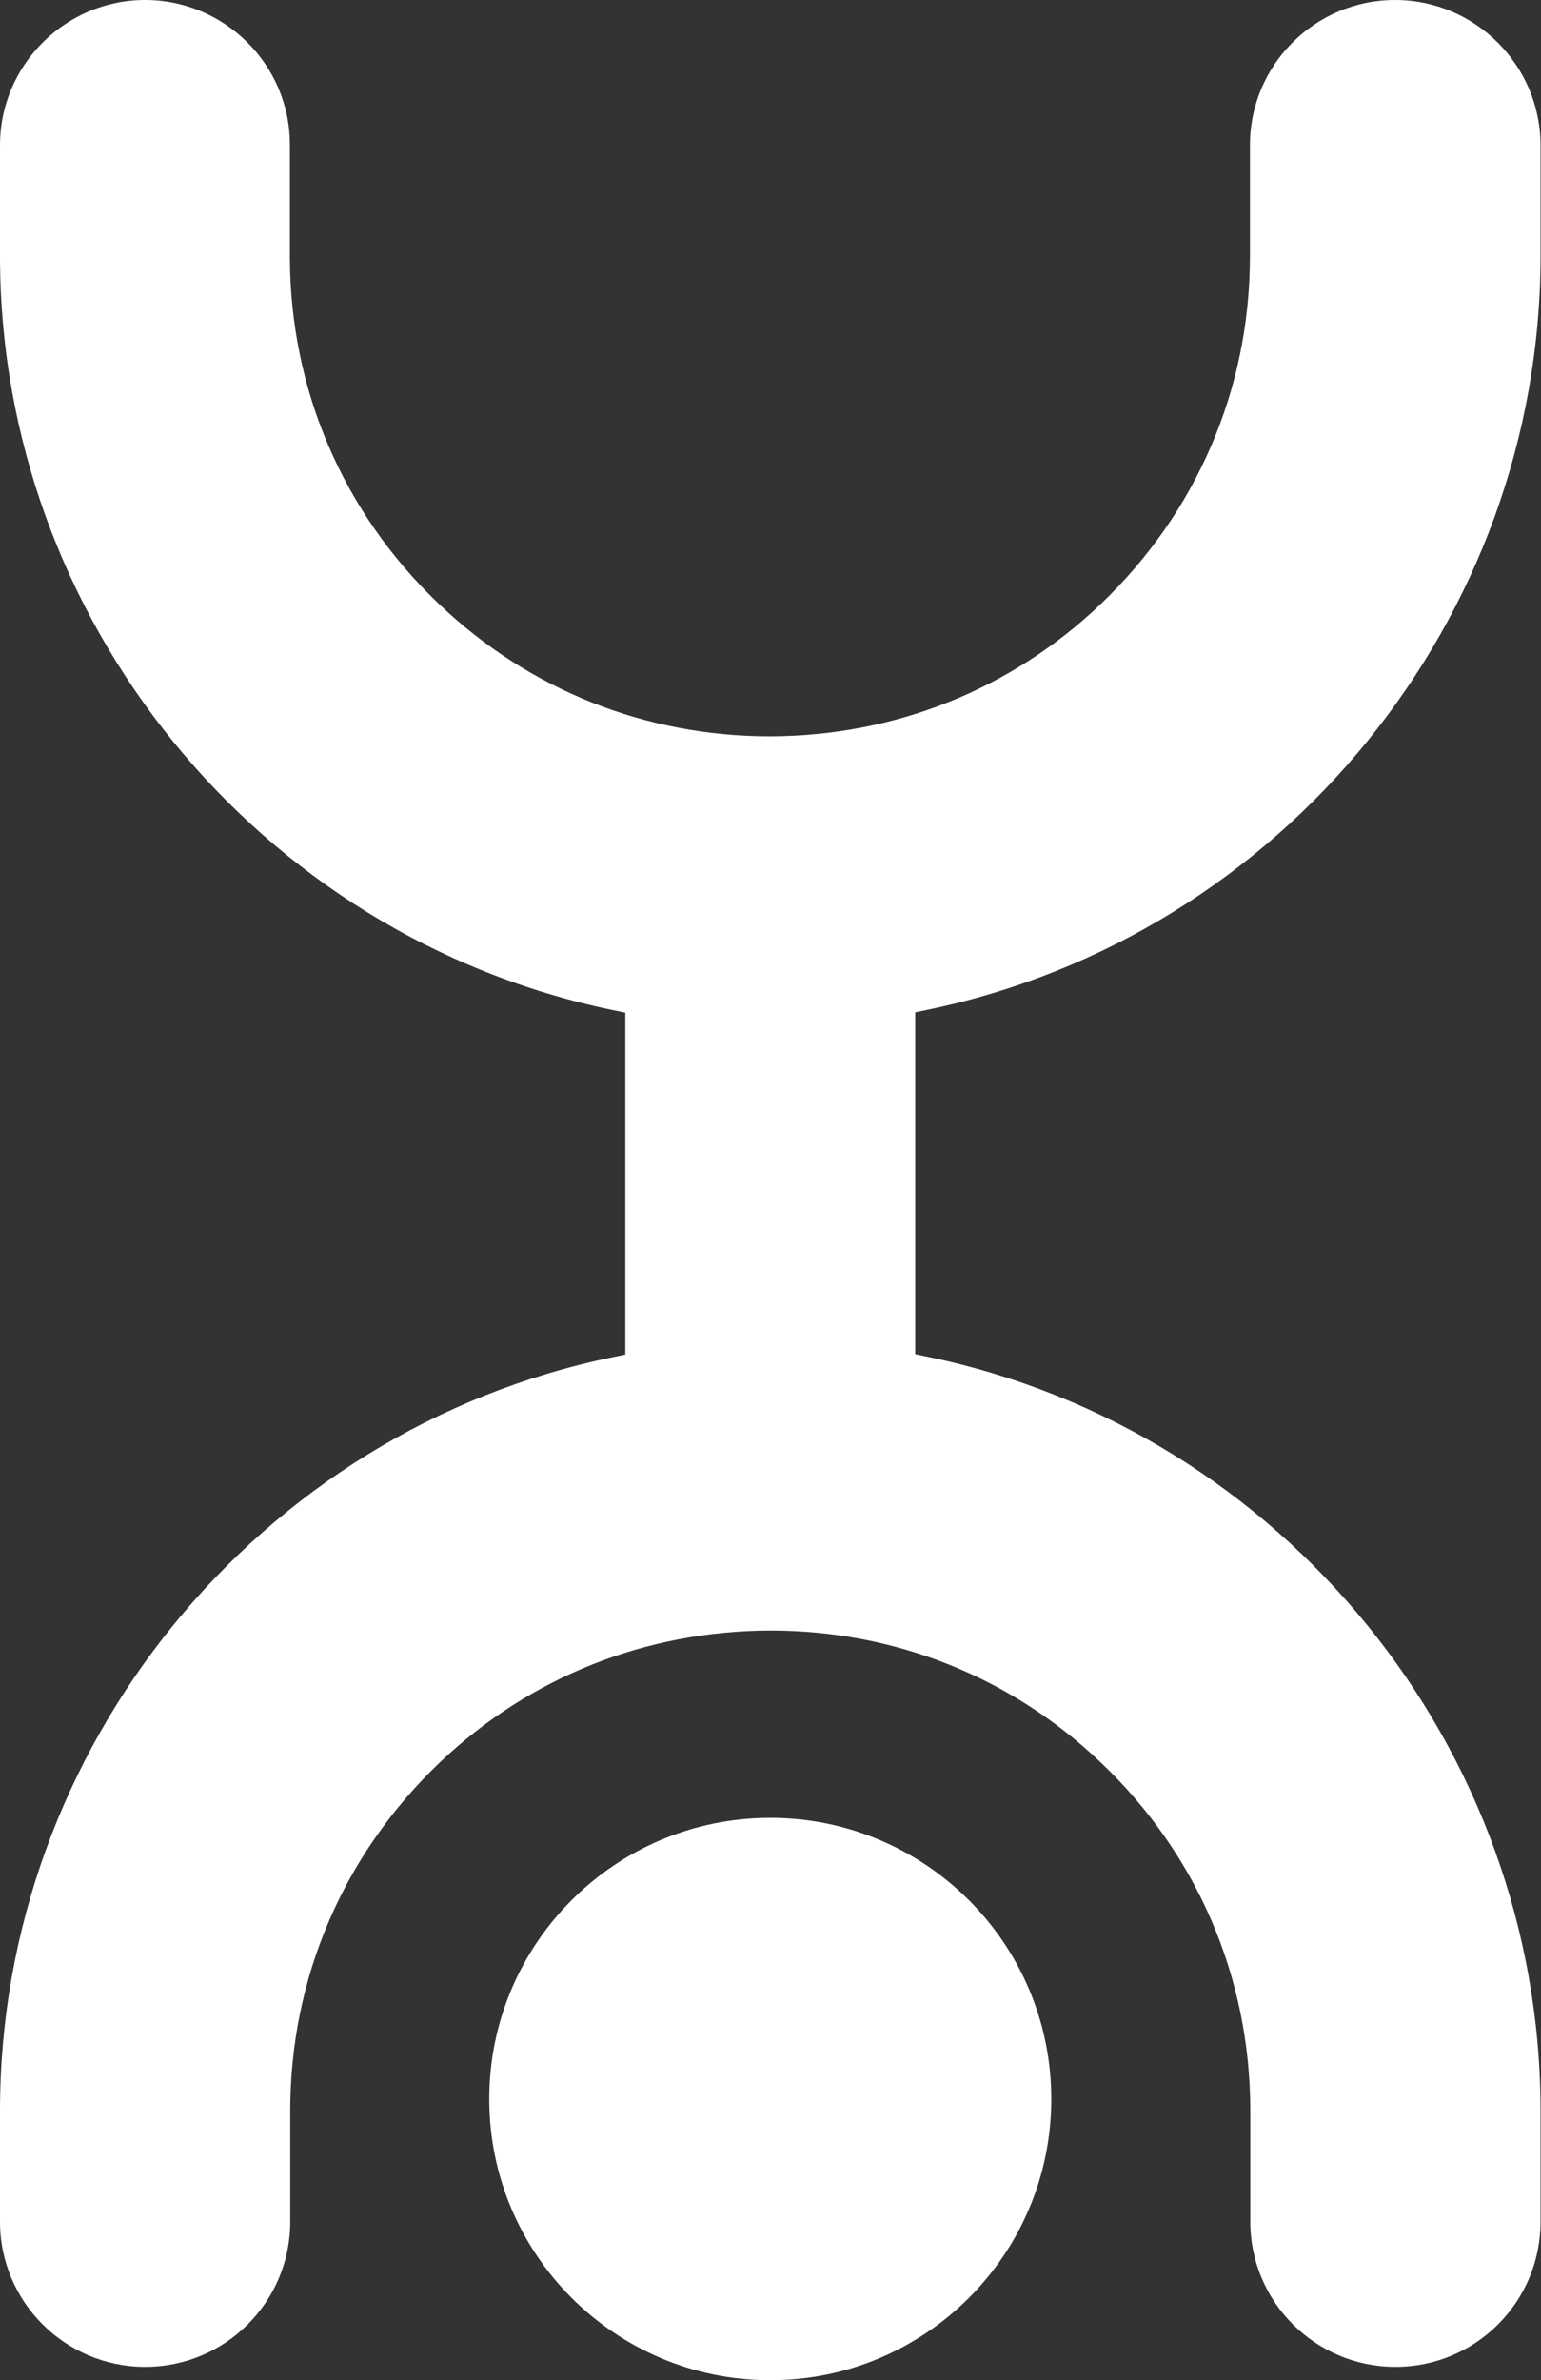
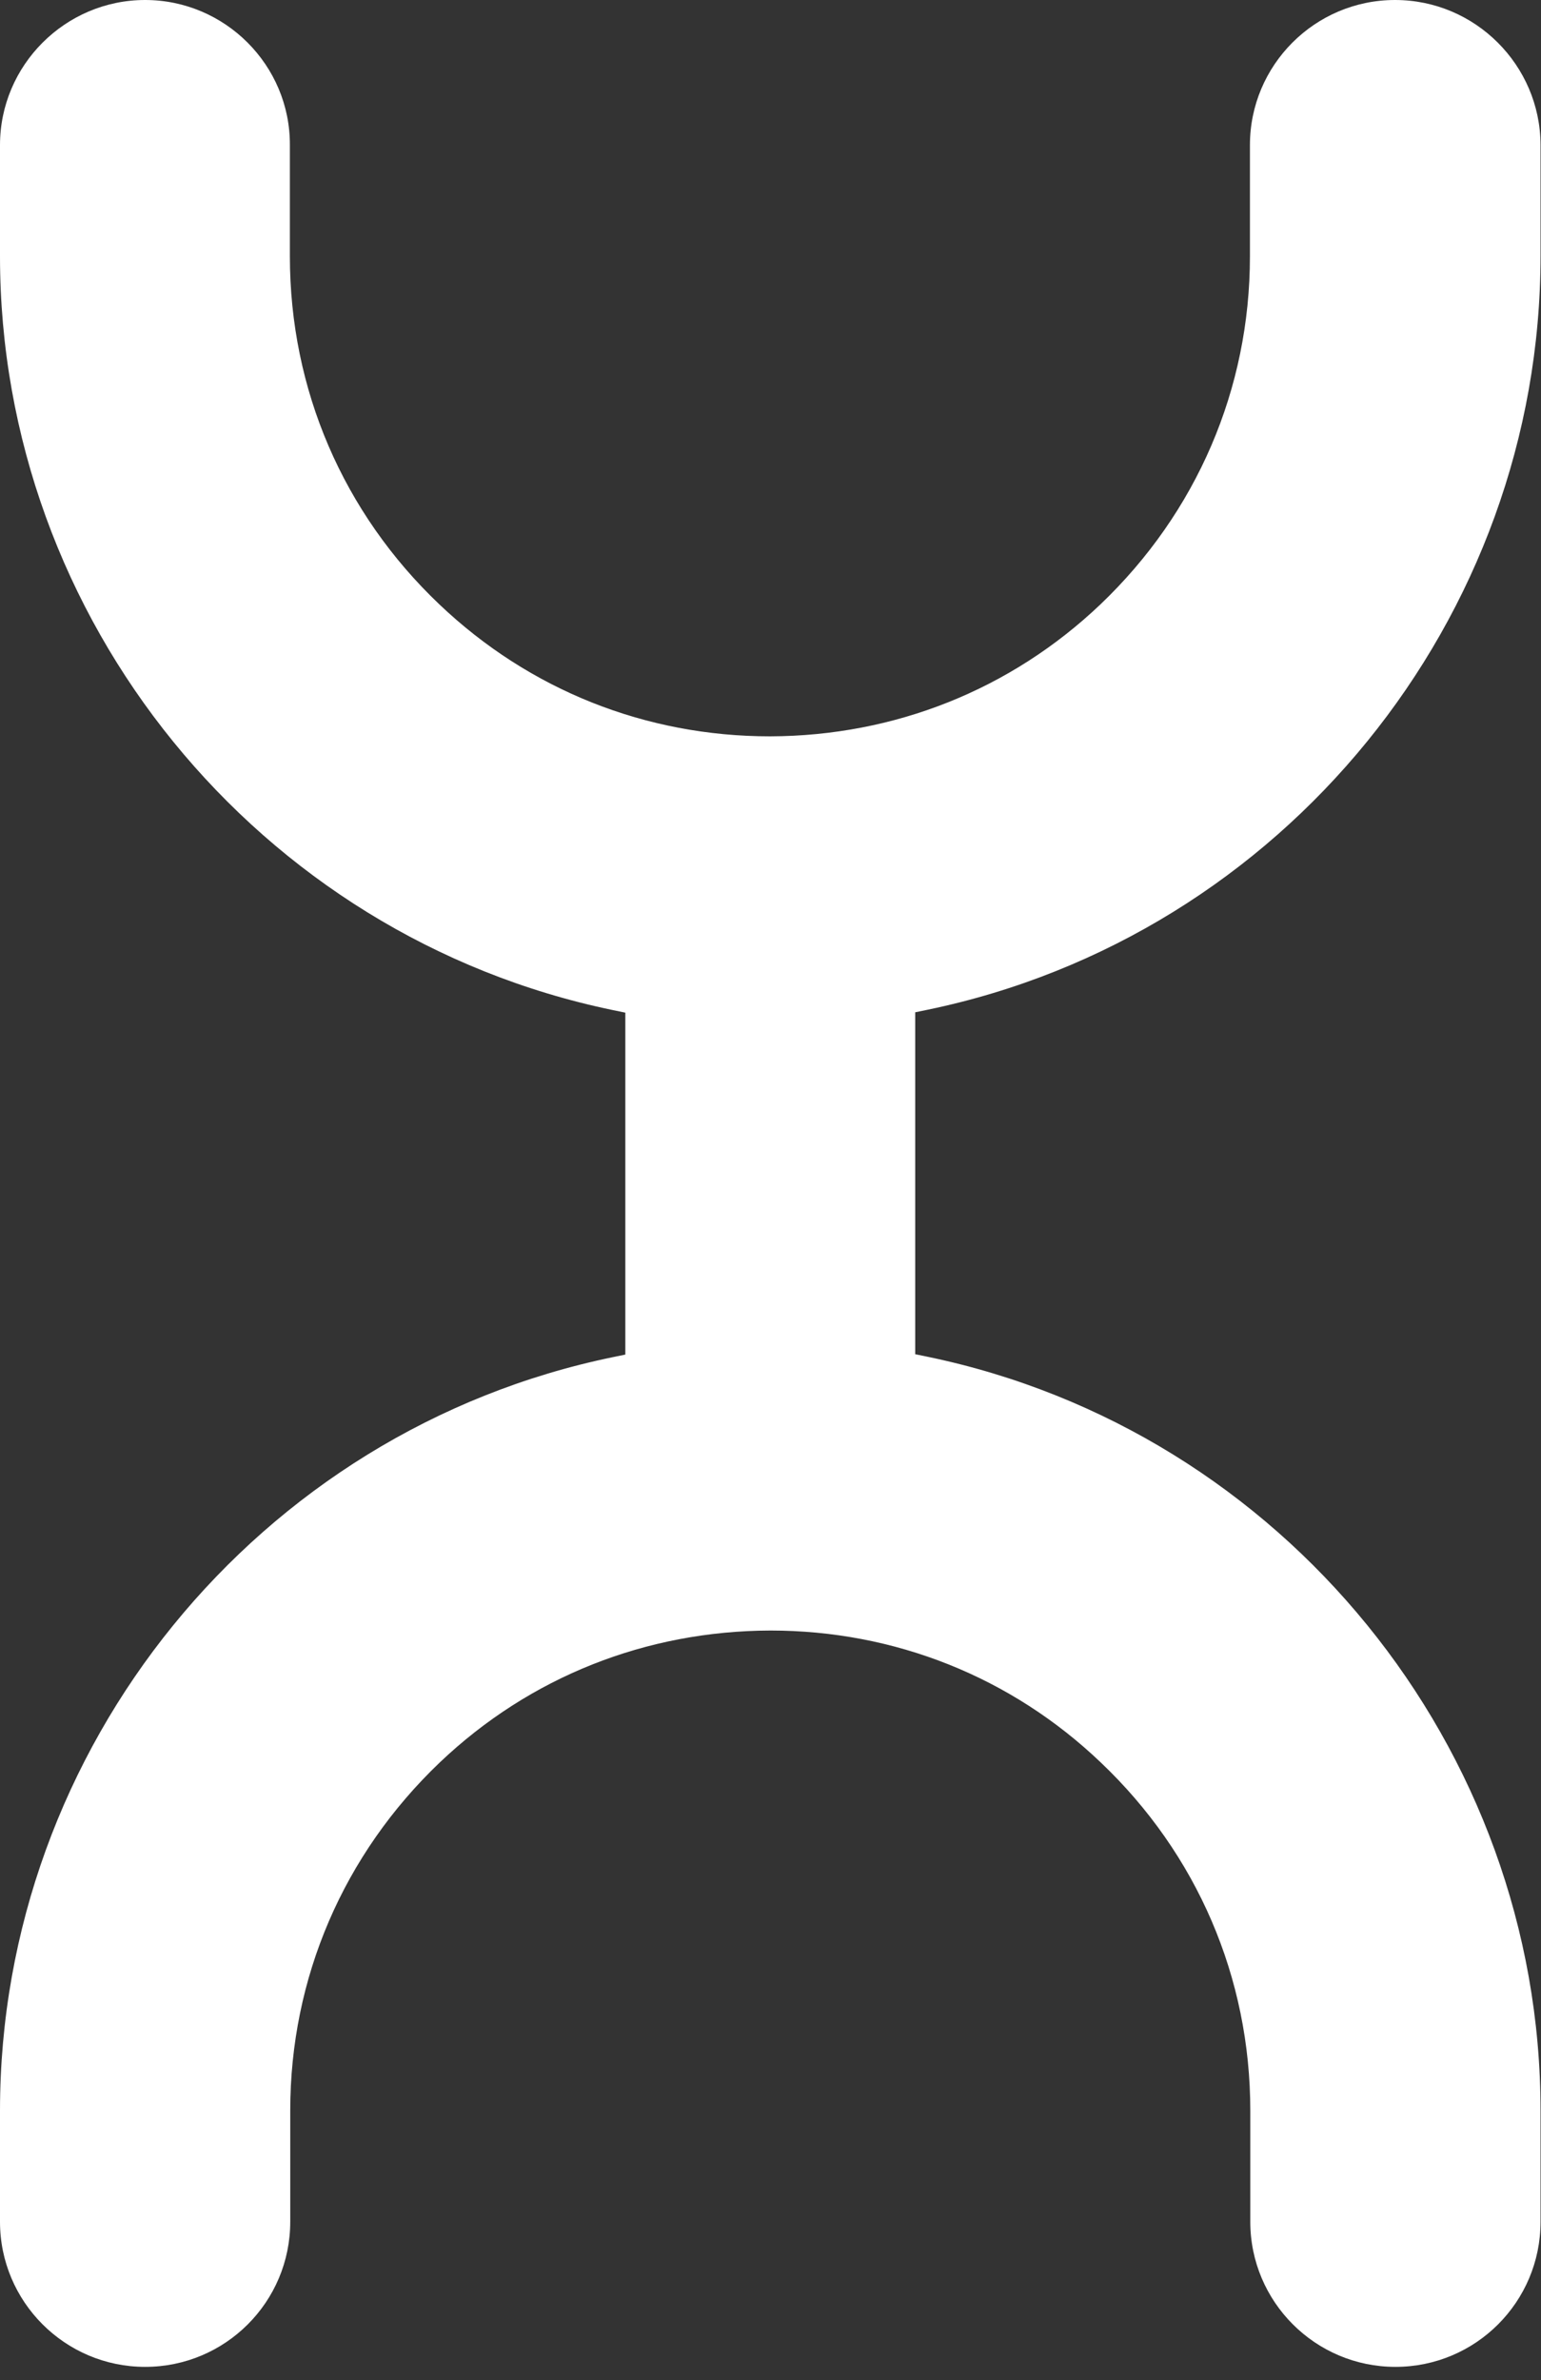
<svg xmlns="http://www.w3.org/2000/svg" width="2229" height="3441" viewBox="0 0 2229 3441" fill="none">
  <rect x="0" y="0" width="2229" height="3441" fill="#333333" stroke="none" />
-   <path d="M1520.67 3034.5C1520.67 3258.92 1338.59 3441 1114.16 3441C889.74 3441 707.66 3258.92 707.66 3034.5C707.66 2810.07 889.74 2627.99 1114.16 2627.99C1338.59 2627.99 1520.67 2810.07 1520.67 3034.5Z" fill="white" />
  <path d="M1323.81 1463.43L1341.74 1459.74C1855.44 1353.29 2228.33 894.818 2228.33 369.943V209.213C2227.8 94.33 2133.92 0 2017.89 0C1901.86 0 1807.98 94.33 1807.98 209.739V370.47C1807.98 562.292 1730.97 740.939 1591.74 873.739C1461.47 997.58 1293.22 1063.98 1113.9 1064.51C934.051 1064.51 765.806 997.58 635.535 873.739C496.297 741.466 419.295 562.819 419.295 370.47V209.739C419.822 94.33 325.415 0 209.911 0C94.407 0 0 94.33 0 209.739V370.47C0 895.345 372.882 1353.82 886.584 1460.27L904.516 1463.96V1958.27L886.584 1961.96C372.882 2067.88 0 2526.36 0 3051.24V3211.97C0 3327.37 93.88 3421.7 209.911 3421.7C325.942 3421.7 419.822 3327.9 419.822 3211.97V3051.24C419.822 2859.41 496.825 2680.77 636.062 2547.97C766.334 2424.12 934.579 2357.72 1114.43 2357.2C1293.75 2357.2 1462.52 2424.12 1592.26 2547.97C1731.5 2680.24 1808.5 2858.89 1808.5 3051.24V3211.97C1808.5 3327.37 1902.38 3421.7 2018.42 3421.7C2134.45 3421.7 2228.33 3327.9 2228.33 3211.97V3051.24C2228.33 2526.36 1855.44 2067.88 1341.74 1961.43L1323.81 1957.74V1463.43Z" fill="white" />
</svg>